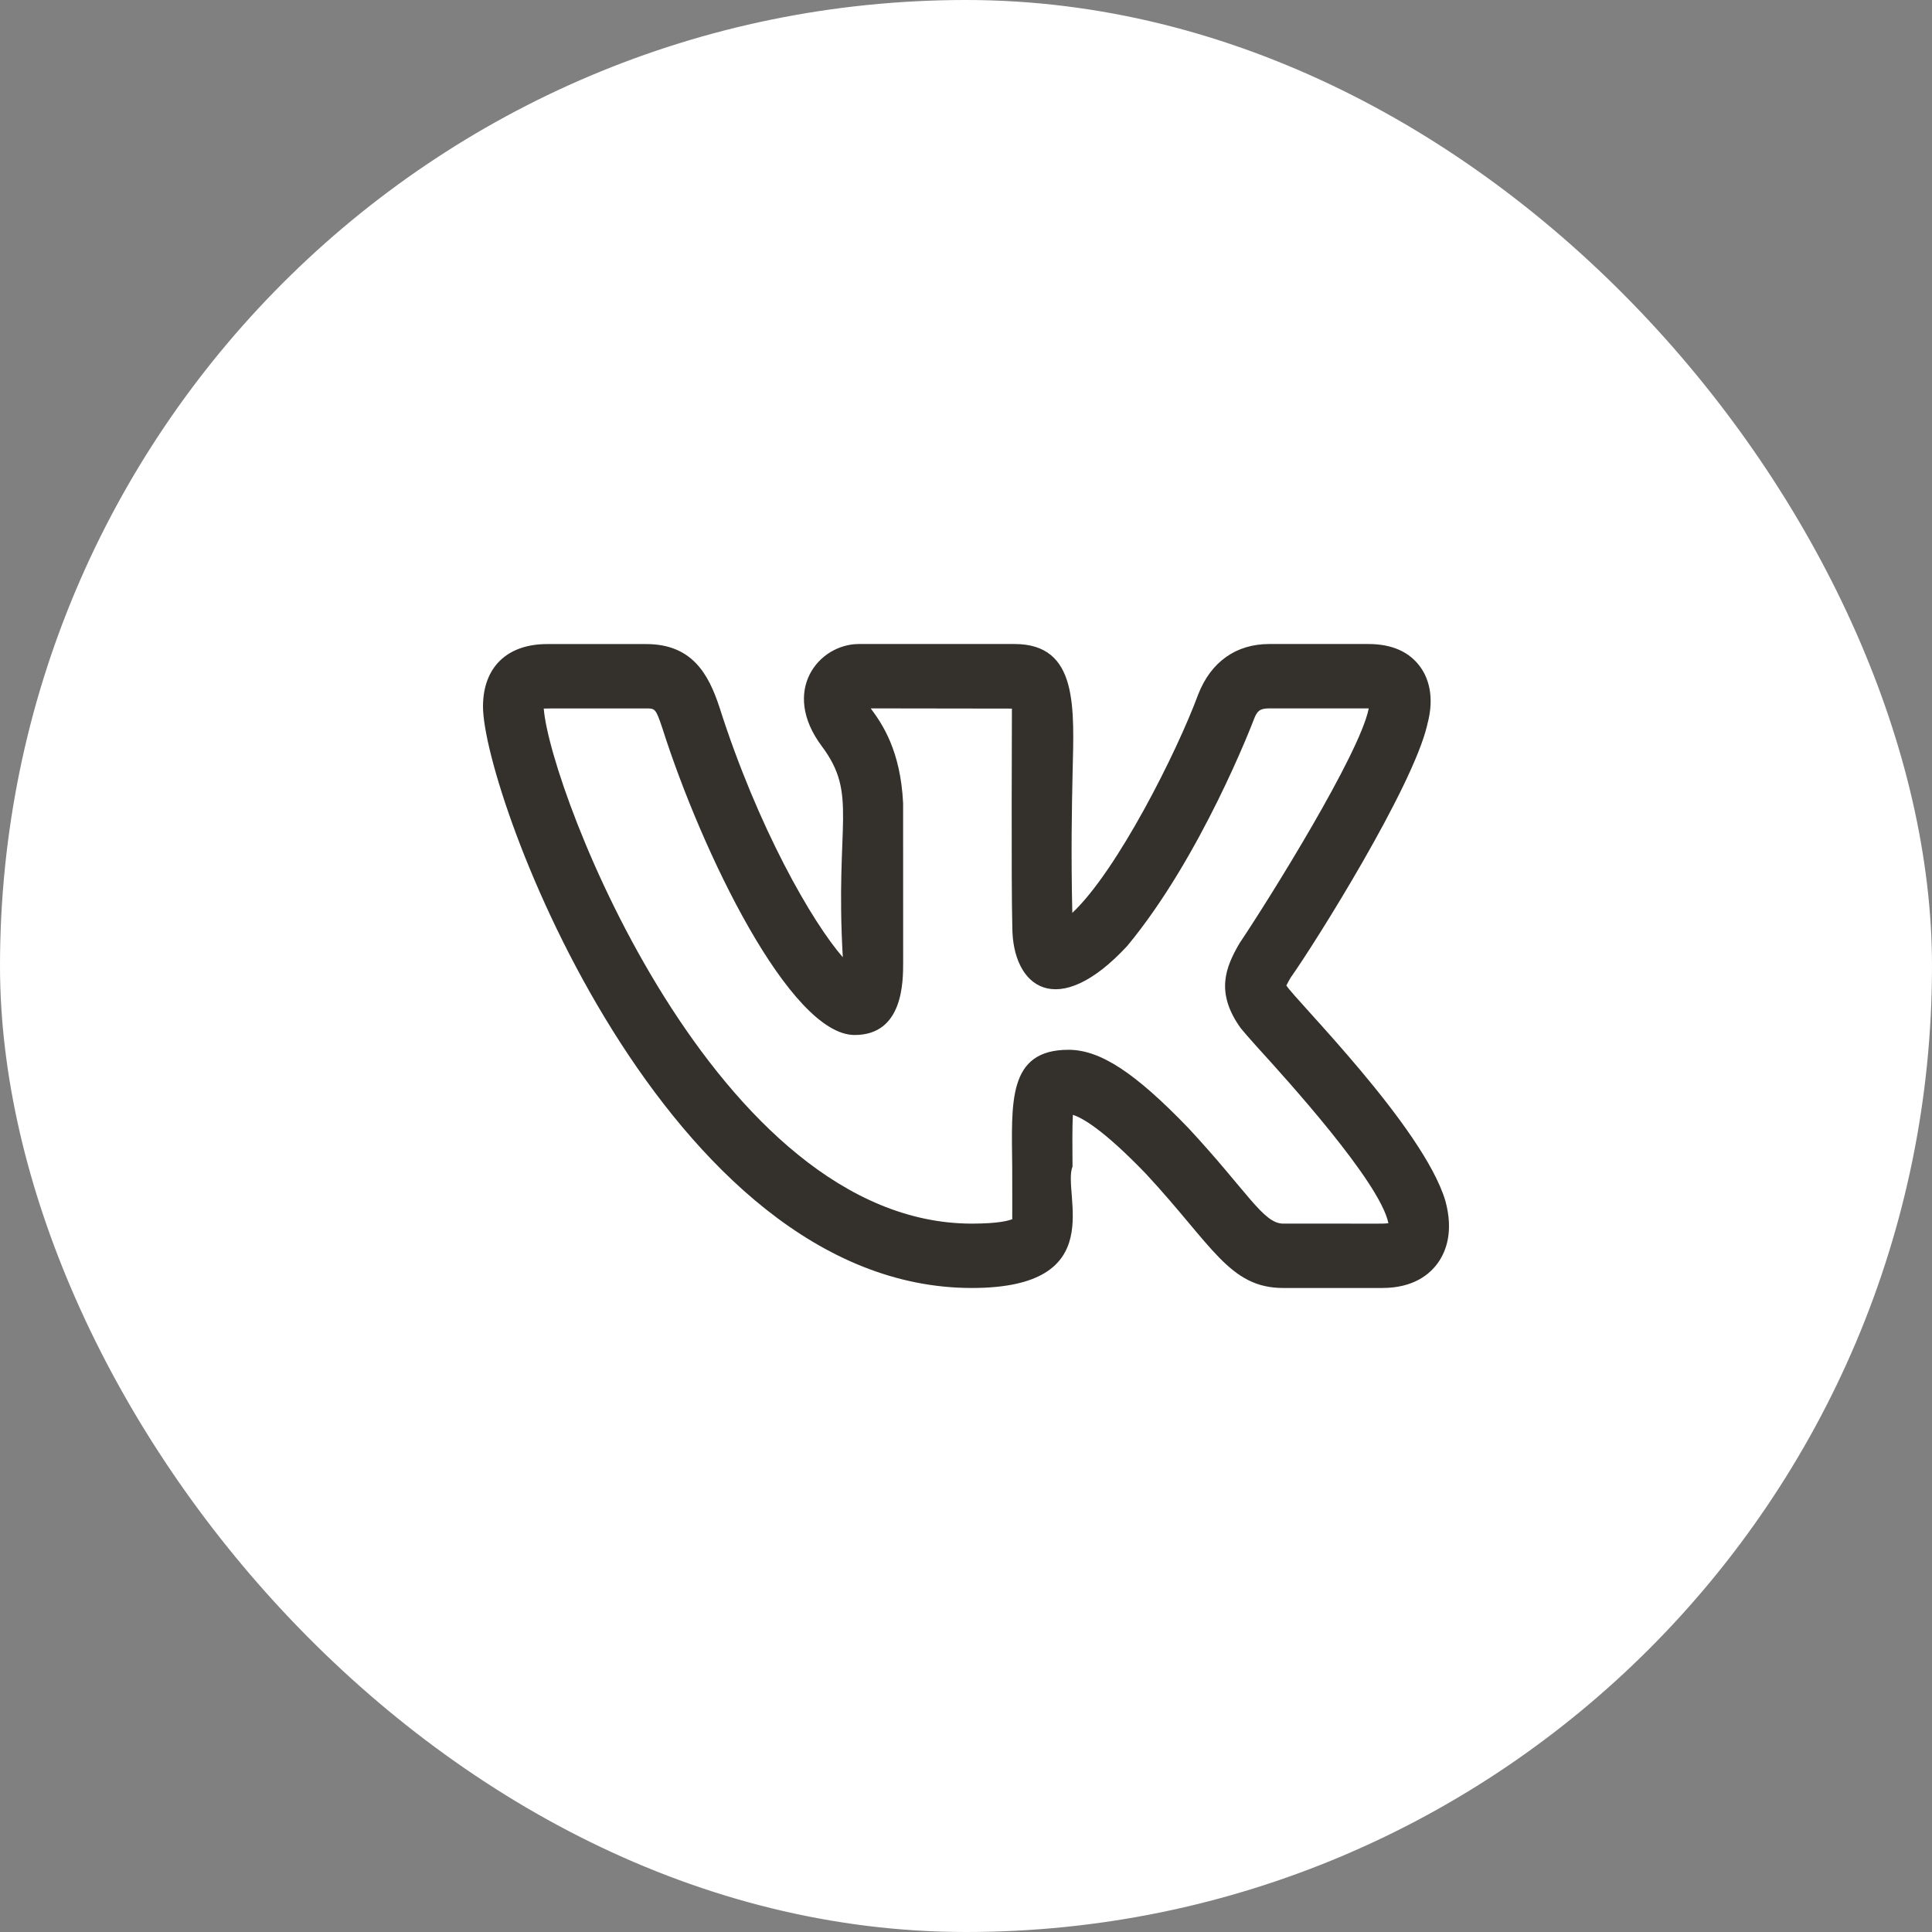
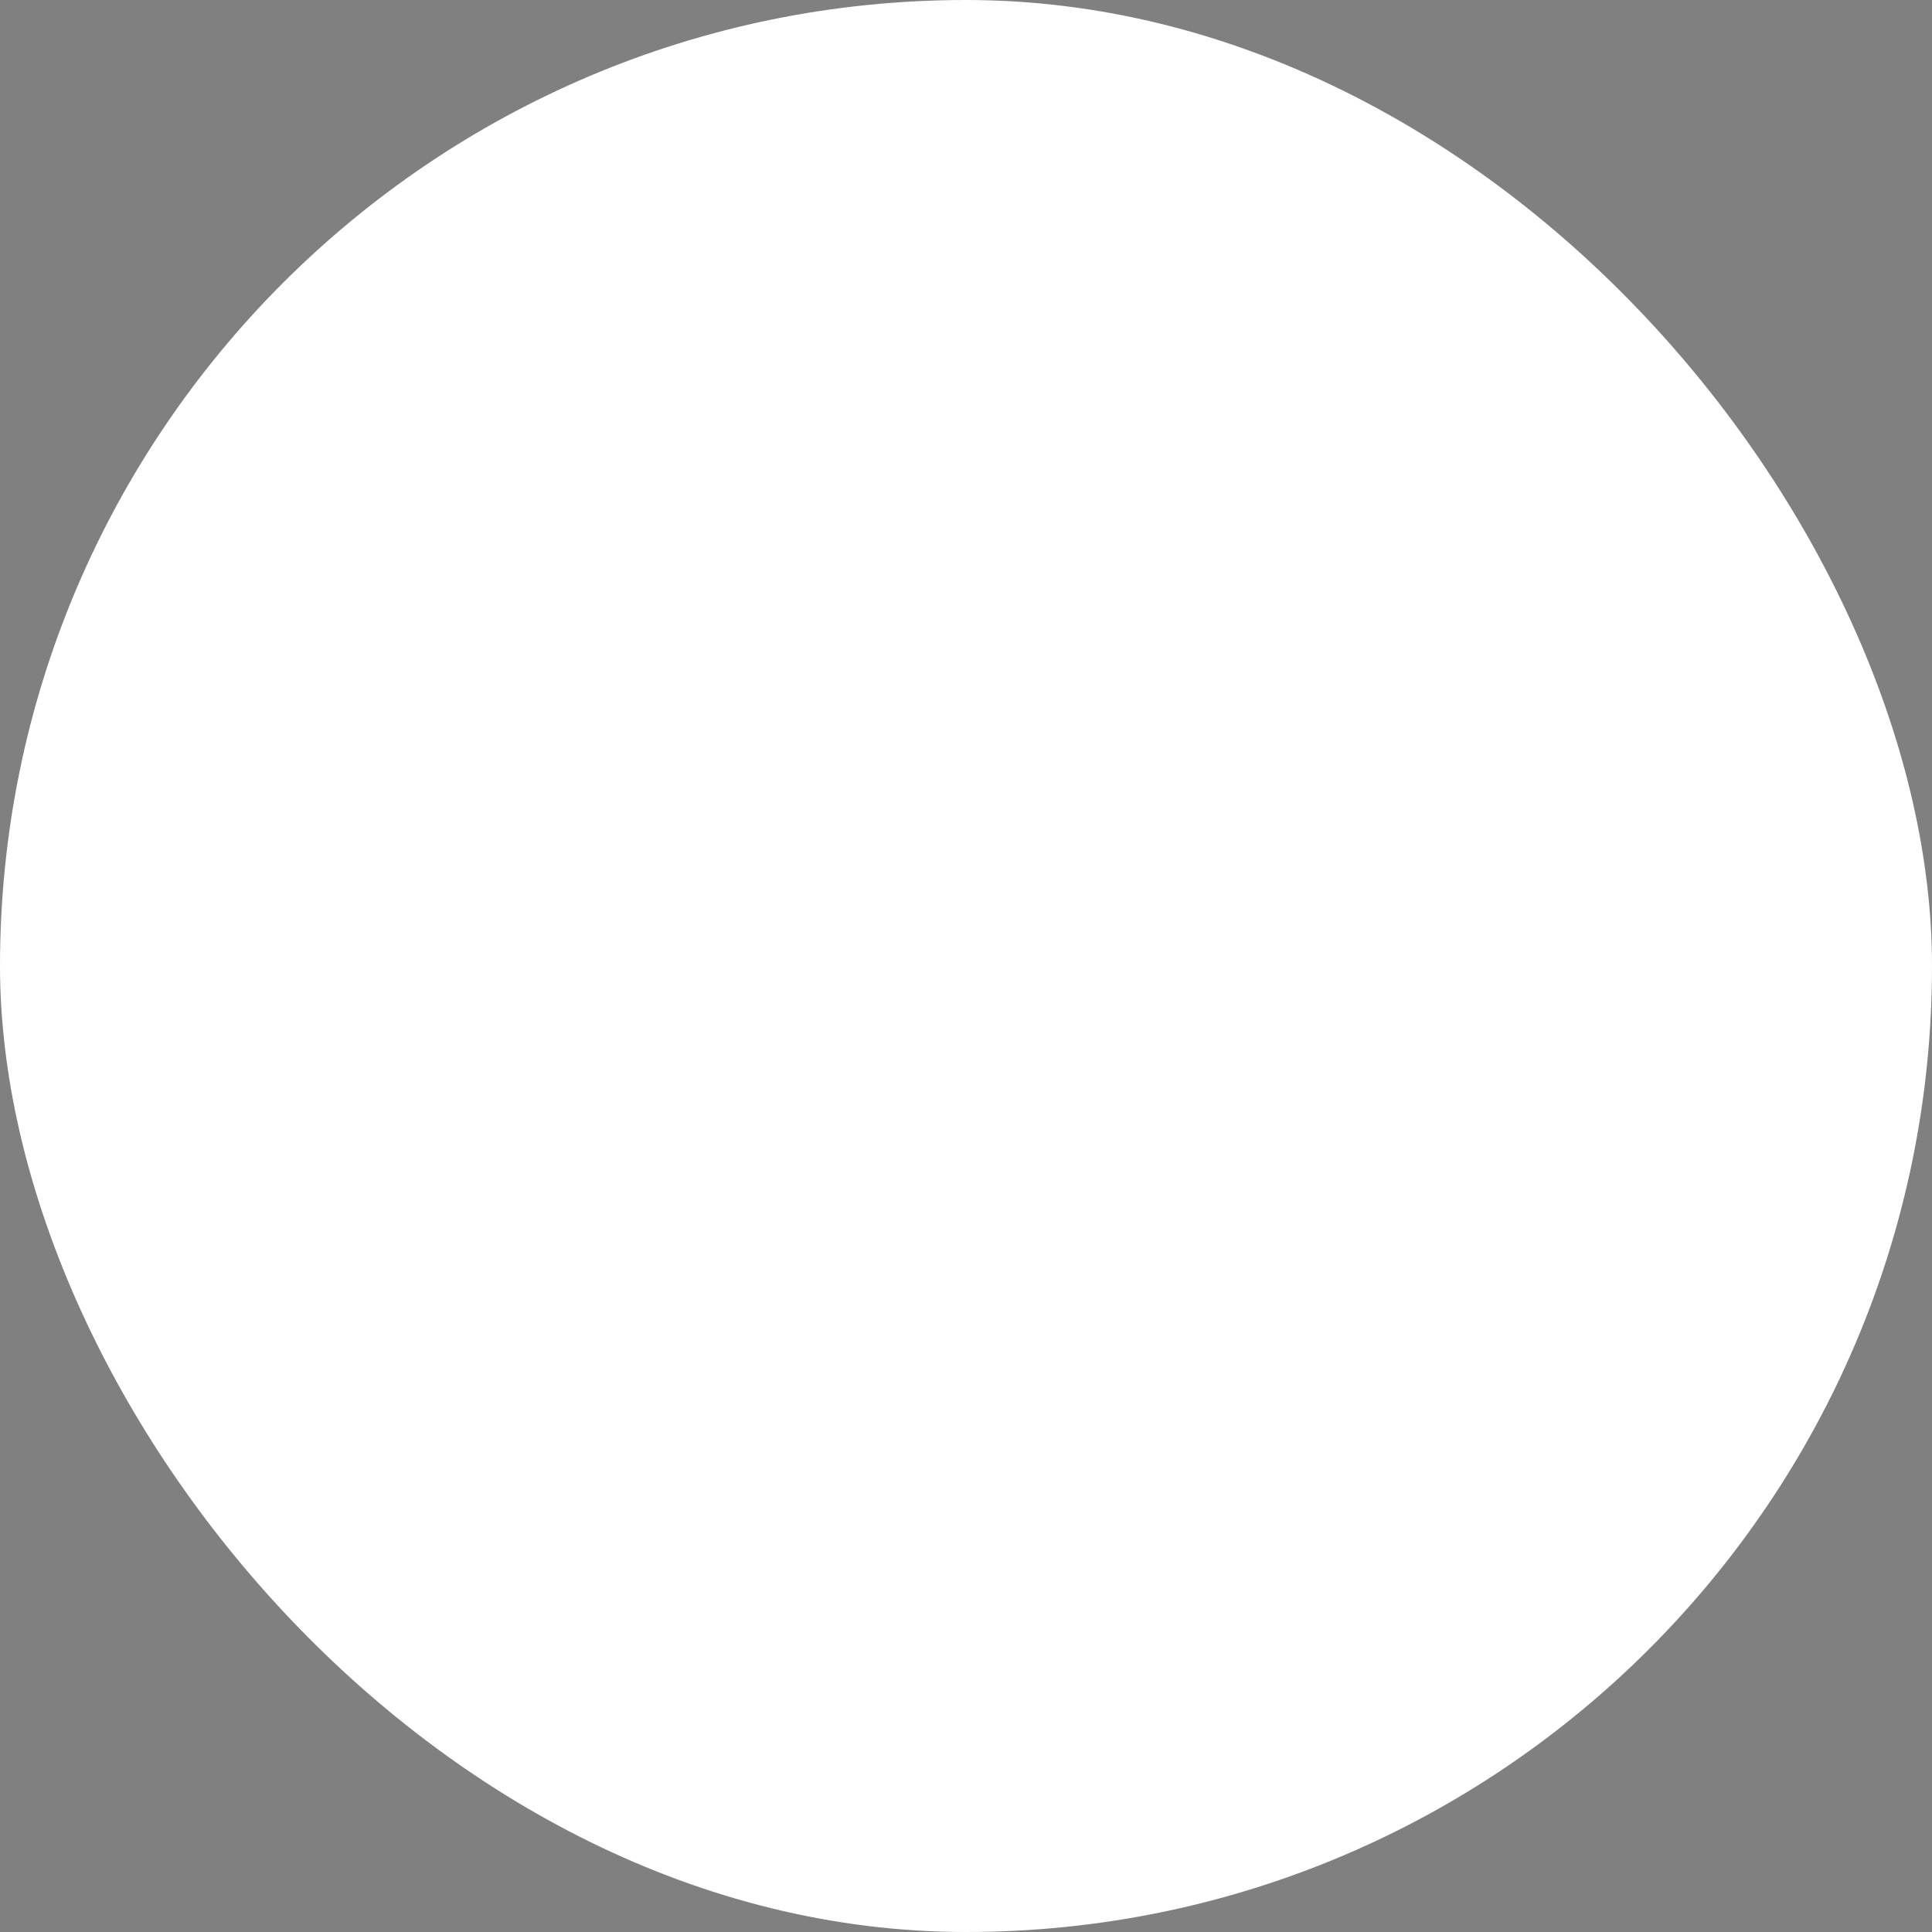
<svg xmlns="http://www.w3.org/2000/svg" width="38" height="38" viewBox="0 0 38 38" fill="none">
  <rect x="0" y="0" width="38" height="38" fill="#808080" stroke="none" />
  <rect width="38" height="38" rx="19" fill="white" />
-   <path d="M19.115 25.333C21.863 25.333 20.883 23.477 21.095 22.944C21.092 22.545 21.089 22.162 21.102 21.928C21.276 21.981 21.687 22.203 22.535 23.083C23.846 24.493 24.18 25.333 25.239 25.333H27.187C27.805 25.333 28.126 25.061 28.287 24.832C28.442 24.61 28.594 24.222 28.428 23.617C27.993 22.162 25.458 19.648 25.301 19.383C25.325 19.334 25.363 19.268 25.382 19.235H25.381C25.881 18.53 27.791 15.478 28.072 14.257C28.072 14.255 28.073 14.252 28.073 14.25C28.225 13.693 28.086 13.331 27.942 13.127C27.725 12.821 27.38 12.667 26.913 12.667H24.965C24.313 12.667 23.818 13.017 23.568 13.656C23.149 14.792 21.973 17.128 21.091 17.955C21.064 16.783 21.082 15.889 21.096 15.225C21.125 13.928 21.216 12.667 19.955 12.667H16.893C16.103 12.667 15.347 13.587 16.166 14.68C16.881 15.637 16.423 16.171 16.577 18.828C15.976 18.14 14.905 16.281 14.149 13.905C13.937 13.263 13.615 12.668 12.71 12.668H10.762C9.972 12.668 9.5 13.127 9.5 13.896C9.5 15.624 13.085 25.333 19.115 25.333V25.333ZM12.71 13.934C12.882 13.934 12.899 13.934 13.027 14.32C13.802 16.755 15.54 20.357 16.81 20.357C17.764 20.357 17.764 19.314 17.764 18.922L17.763 15.795C17.711 14.761 17.358 14.246 17.126 13.933L19.903 13.937C19.905 13.951 19.887 17.395 19.911 18.229C19.911 19.414 20.793 20.093 22.17 18.607C23.622 16.858 24.627 14.243 24.667 14.137C24.727 13.985 24.778 13.933 24.965 13.933H26.913H26.921C26.92 13.936 26.92 13.938 26.92 13.941C26.741 14.828 24.983 17.653 24.395 18.53C24.386 18.544 24.377 18.558 24.368 18.573C24.109 19.024 23.899 19.522 24.404 20.223H24.404C24.451 20.282 24.57 20.42 24.744 20.613C25.286 21.209 27.143 23.248 27.308 24.058C27.198 24.077 27.08 24.063 25.239 24.067C24.847 24.067 24.541 23.443 23.371 22.184C22.32 21.093 21.638 20.648 21.016 20.648C19.81 20.648 19.898 21.692 19.909 22.955C19.913 24.325 19.905 23.892 19.913 23.978C19.843 24.008 19.641 24.067 19.115 24.067C14.092 24.067 10.82 15.562 10.695 13.937C10.738 13.932 11.337 13.935 12.71 13.934V13.934Z" fill="#34302B" />
</svg>